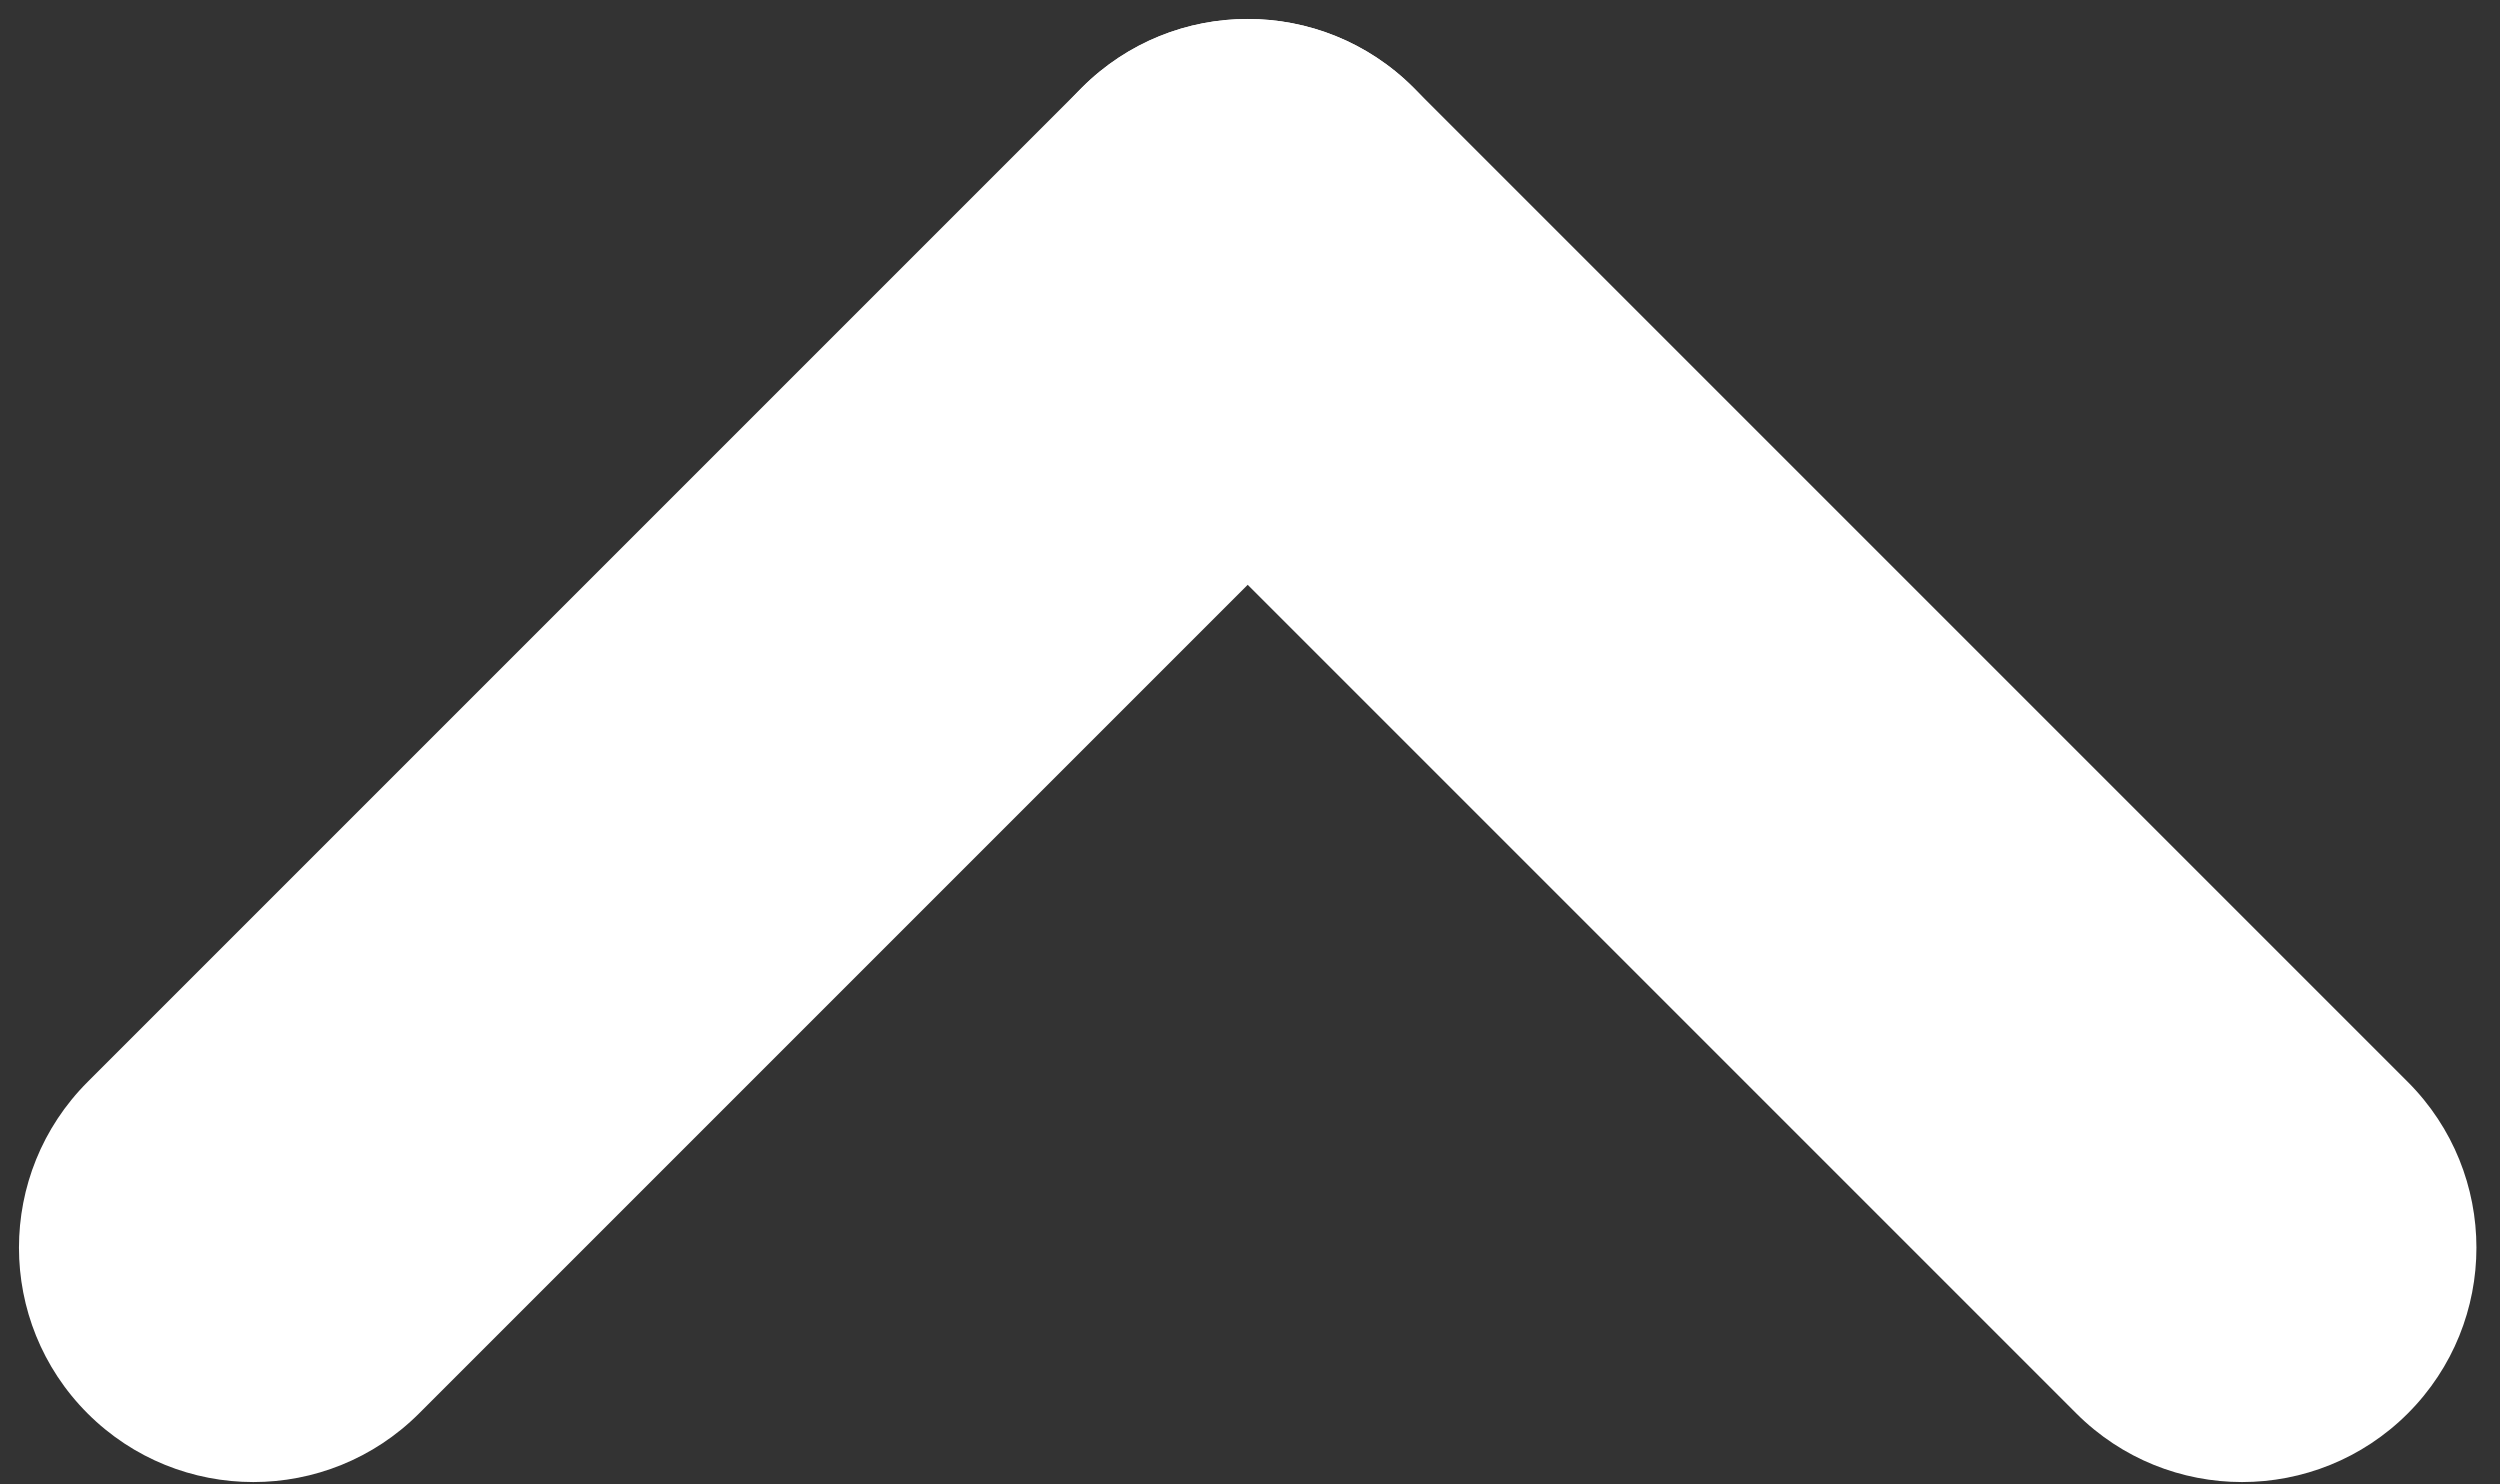
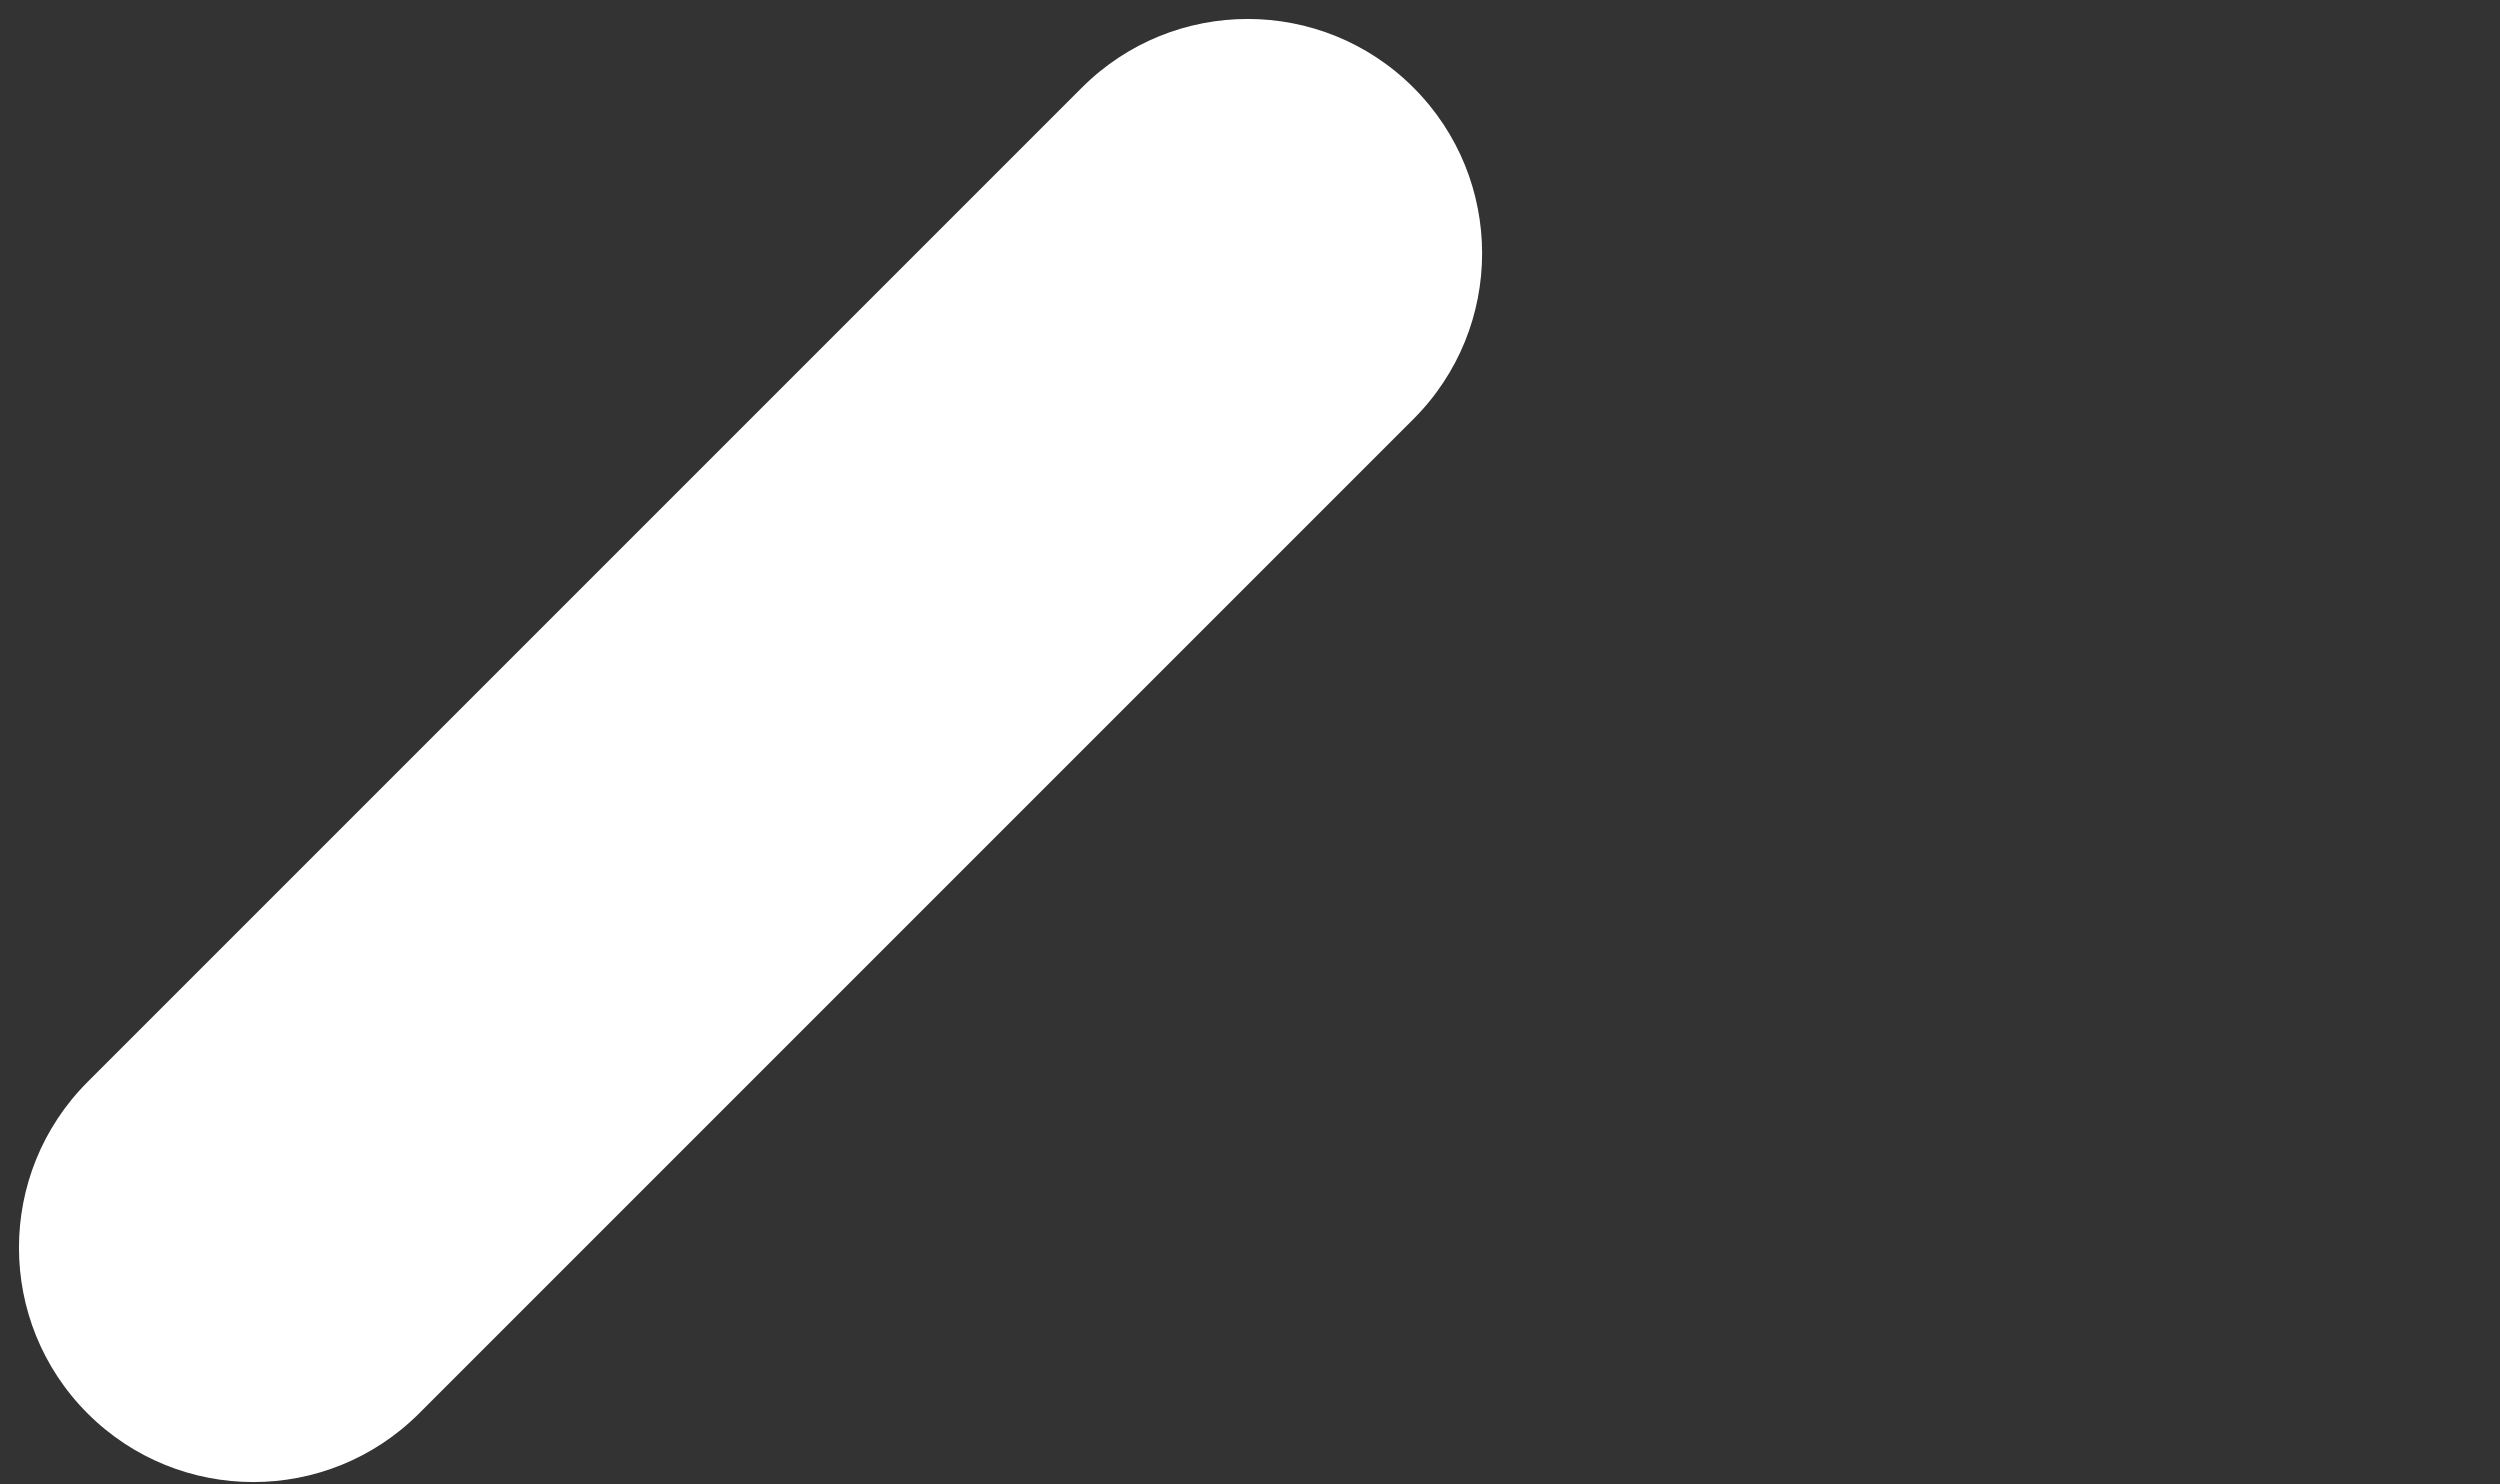
<svg xmlns="http://www.w3.org/2000/svg" width="32" height="19" viewBox="0 0 32 19" fill="none">
  <rect x="0" y="0" width="32" height="19" fill="#333333" stroke="none" />
  <path d="M18.092 1.121C19.264 2.293 19.264 4.192 18.092 5.364L5.364 18.092C4.192 19.263 2.293 19.263 1.121 18.092C-0.05 16.92 -0.05 15.021 1.121 13.849L13.849 1.121C15.021 -0.05 16.92 -0.05 18.092 1.121Z" fill="white" />
-   <path d="M13.849 1.121C15.021 -0.05 16.92 -0.05 18.092 1.121L30.82 13.849C31.991 15.021 31.991 16.92 30.82 18.092C29.648 19.263 27.749 19.263 26.577 18.092L13.849 5.364C12.678 4.192 12.678 2.293 13.849 1.121Z" fill="white" />
</svg>